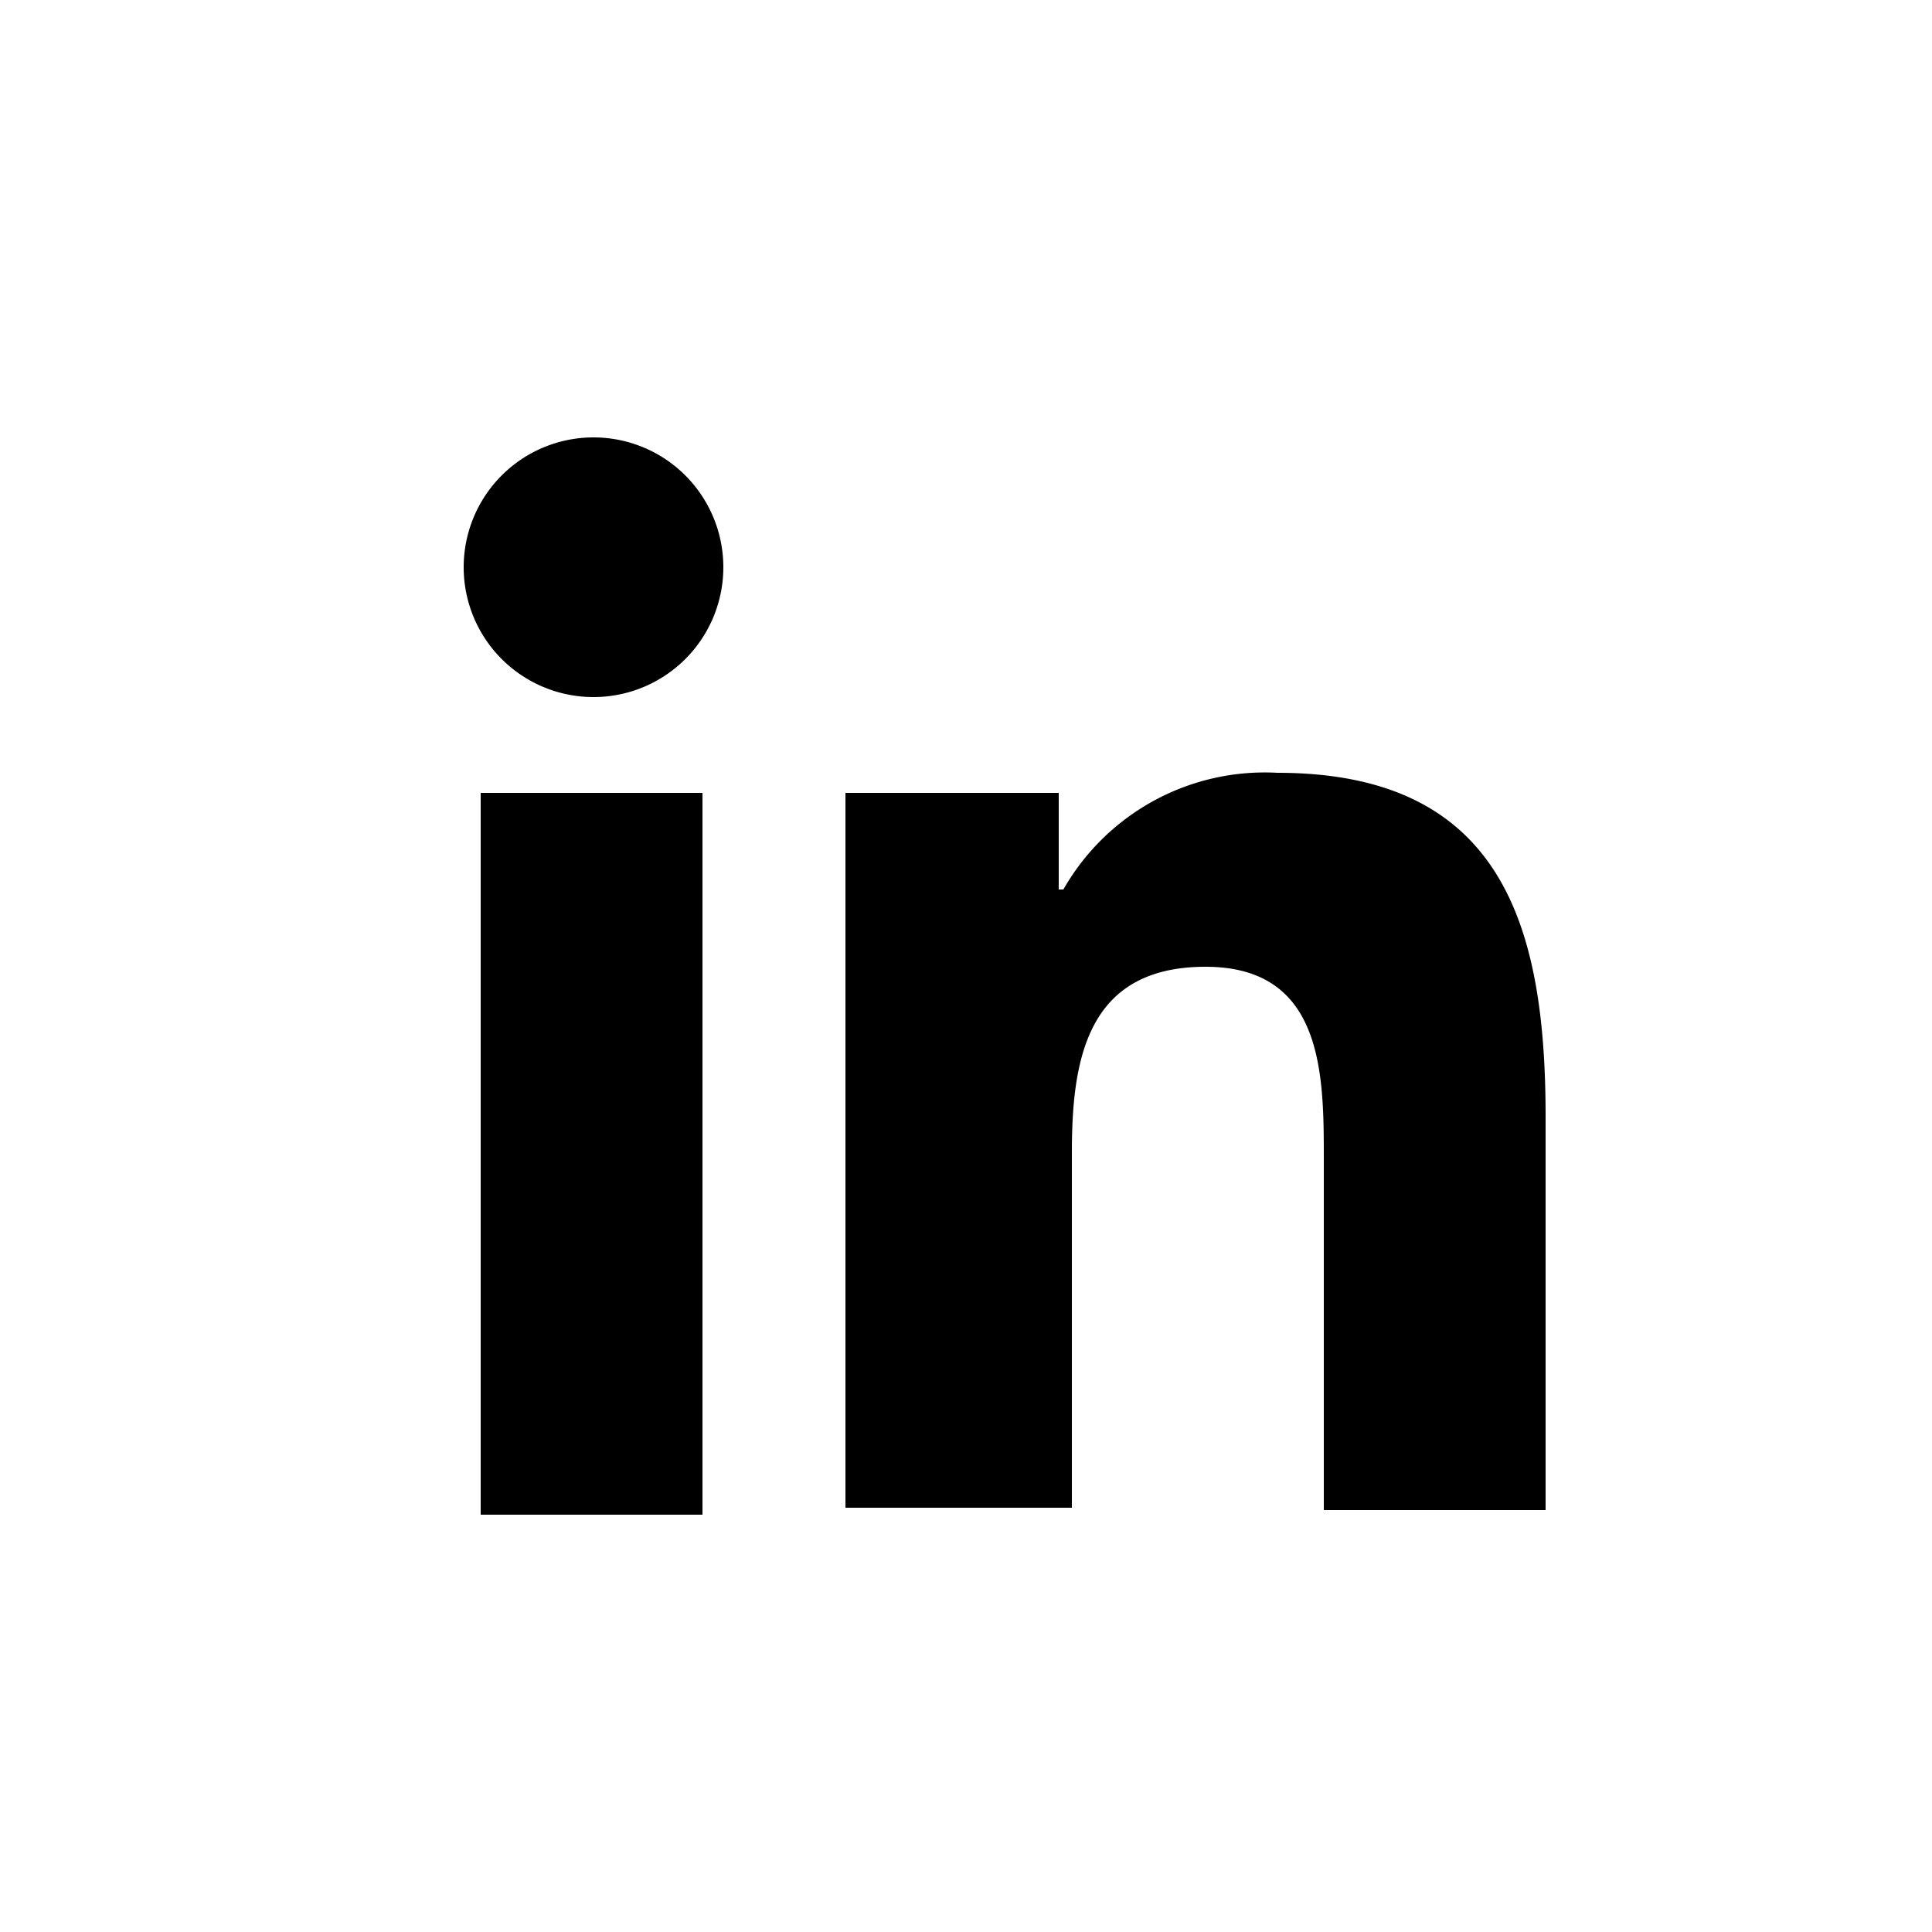
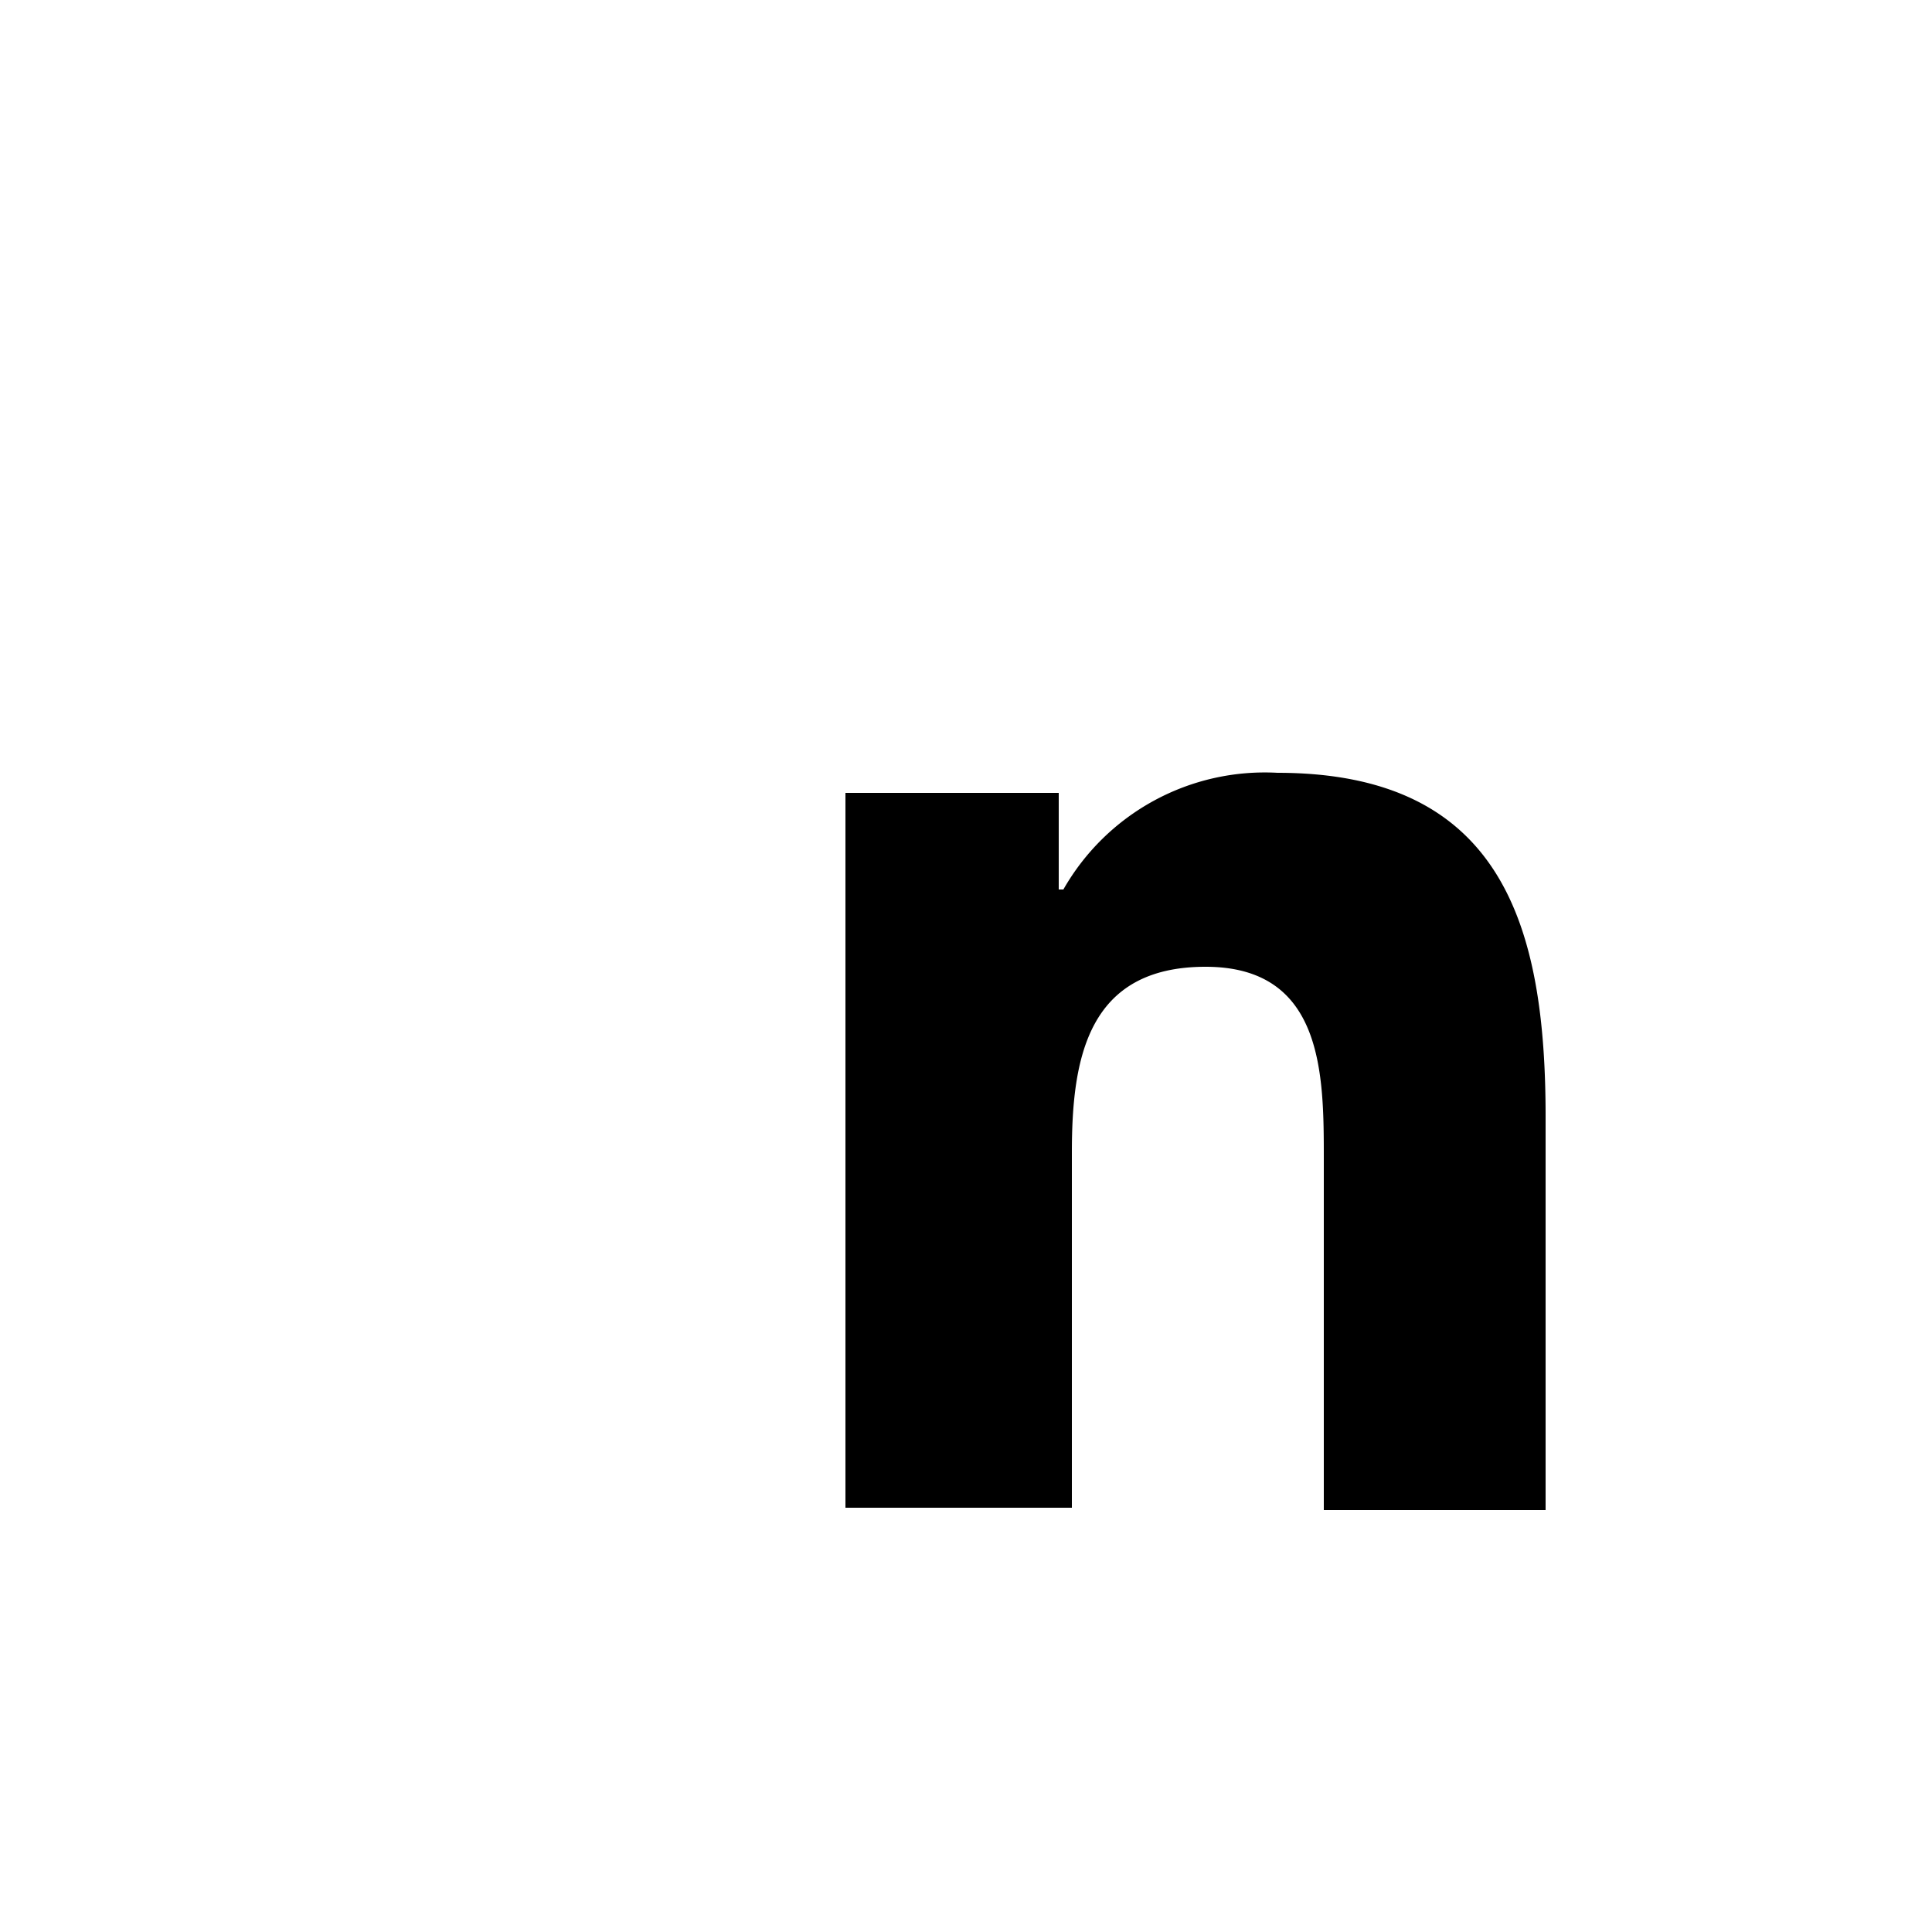
<svg xmlns="http://www.w3.org/2000/svg" id="linkedin-social-svg" data-name="Layer 1" viewBox="0 0 25 25">
  <title>soc1</title>
-   <path class="linkedin-social-svg-path" d="M6.22,10.26H9.09V19.6H6.22Zm1.46-4.6A1.68,1.68,0,1,1,6,7.34,1.68,1.68,0,0,1,7.68,5.66" />
  <path class="linkedin-social-svg-path" d="M10.94,10.26H13.7v1.25h.06A3,3,0,0,1,16.53,10C19.45,10,20,12,20,14.45v5.09H17.13V15c0-1.09,0-2.49-1.53-2.49s-1.73,1.19-1.73,2.4v4.6H10.94Z" />
</svg>